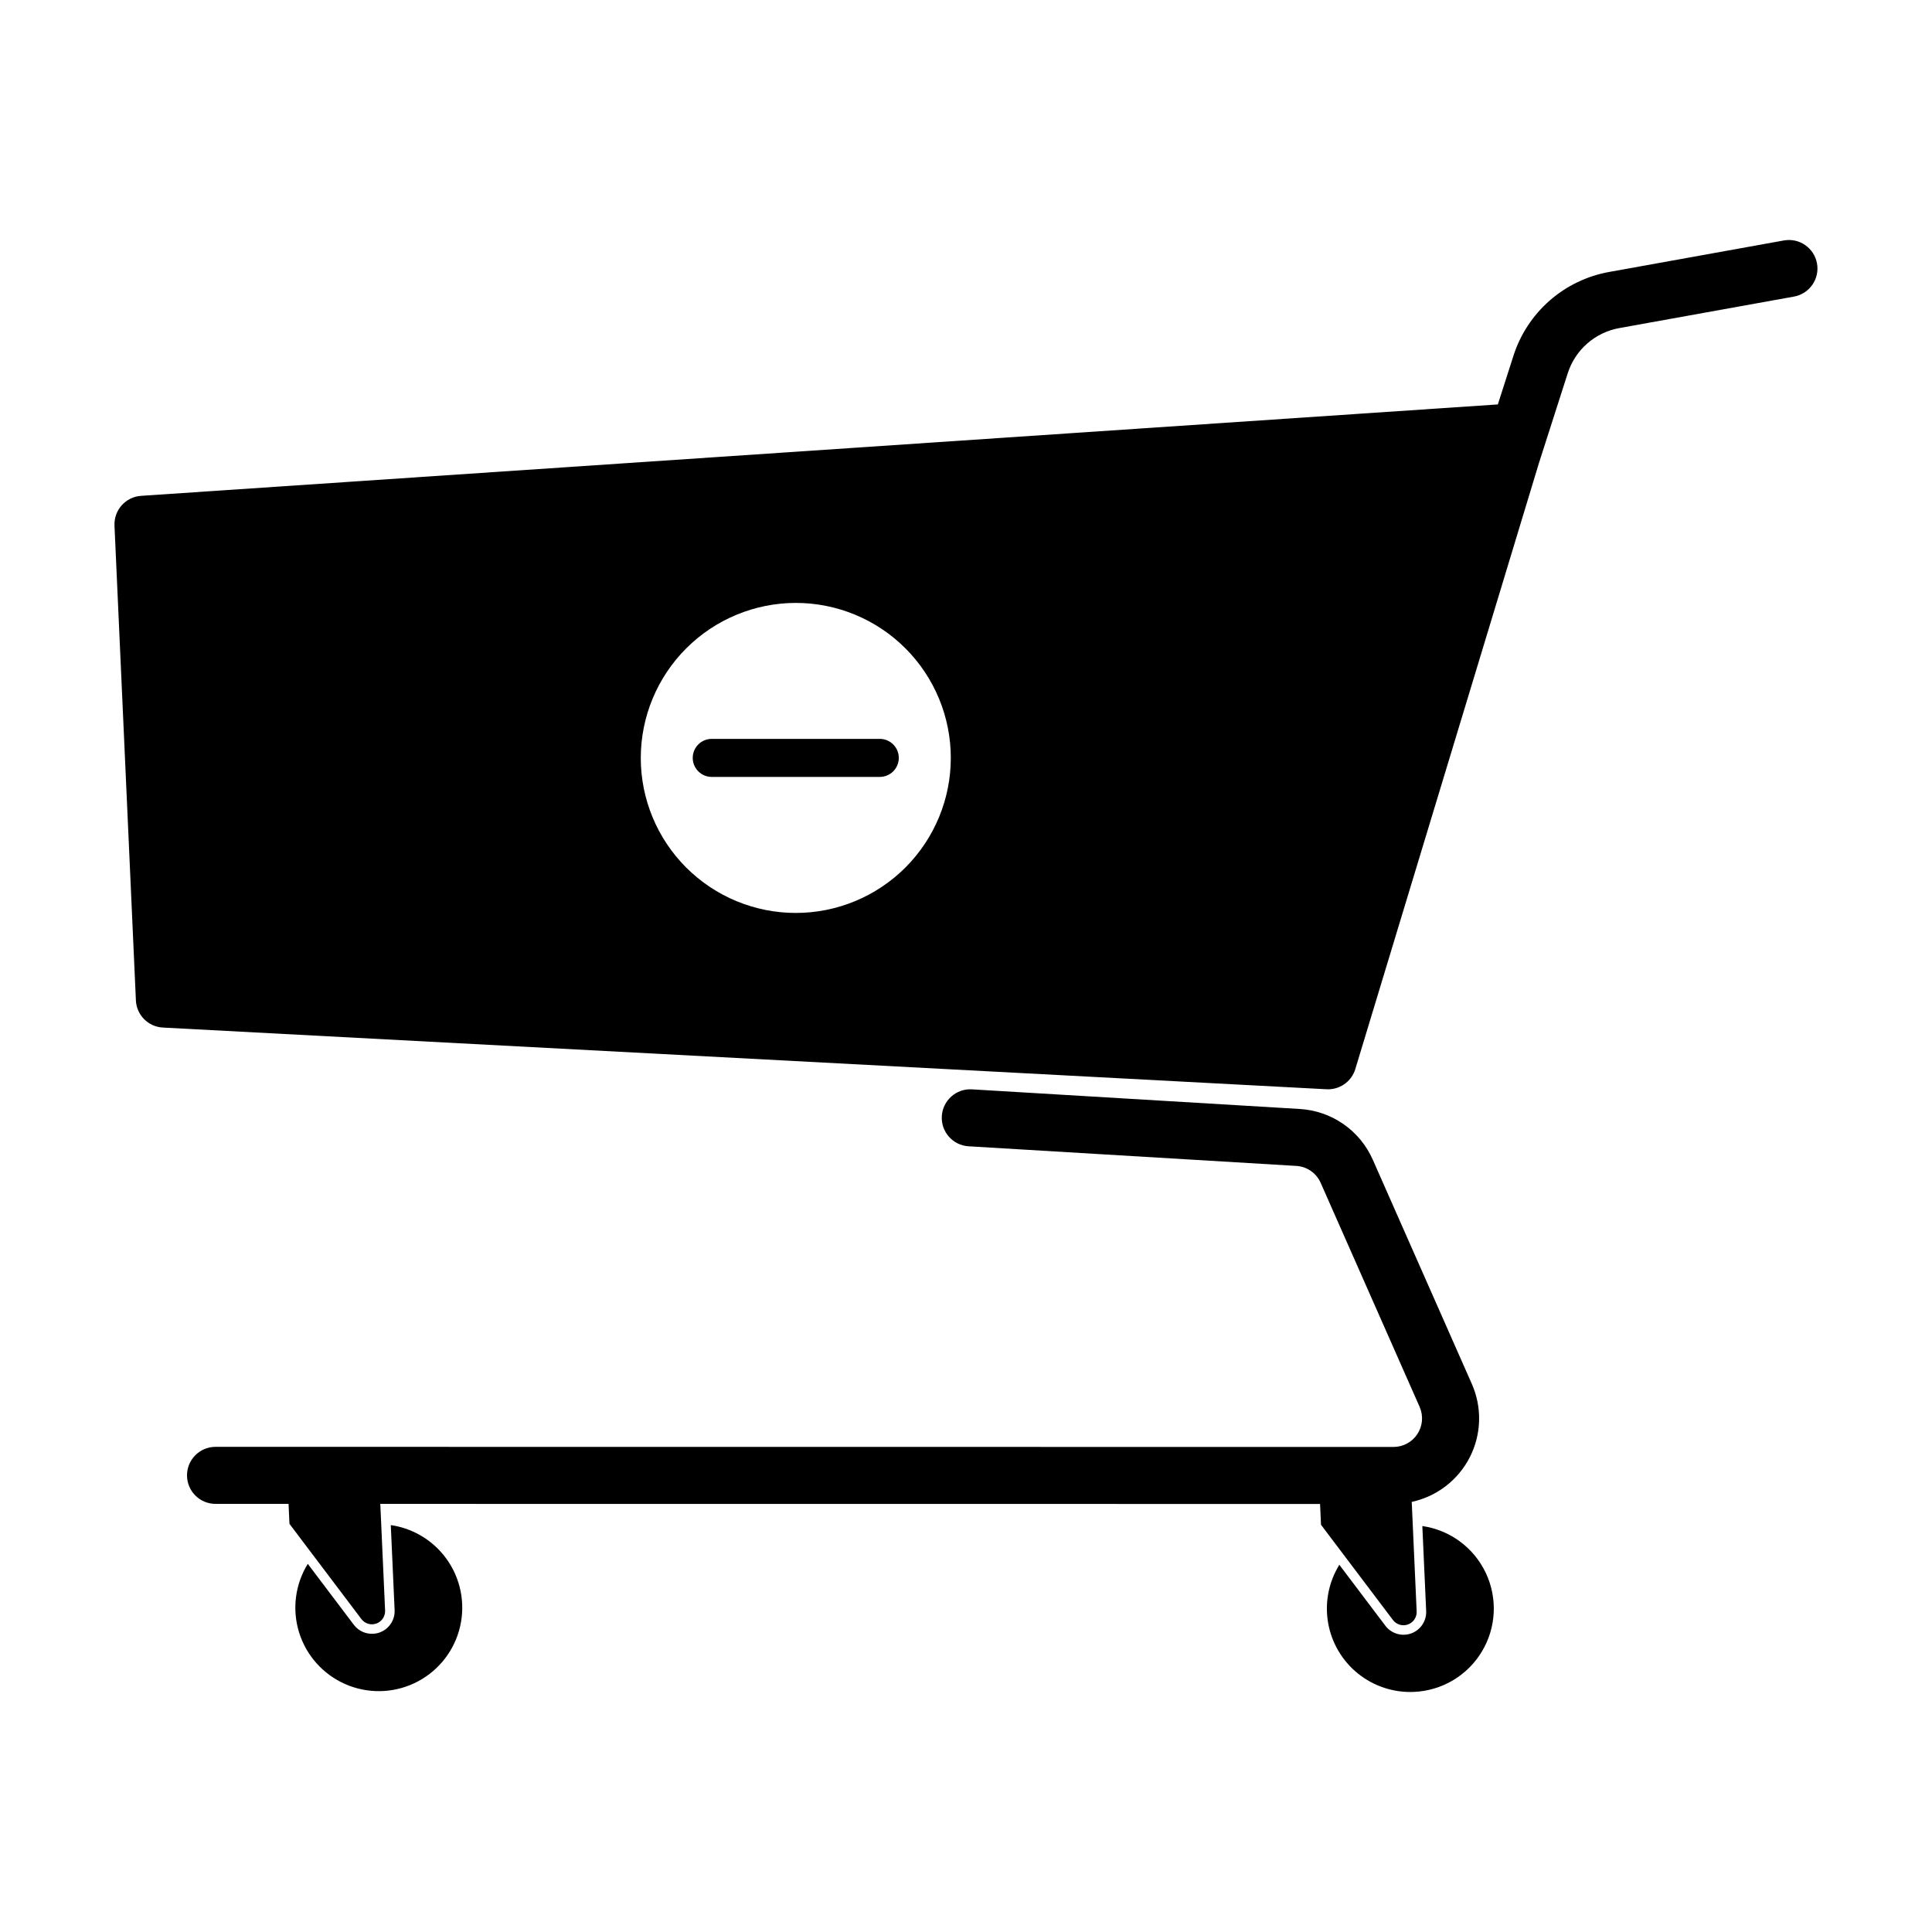
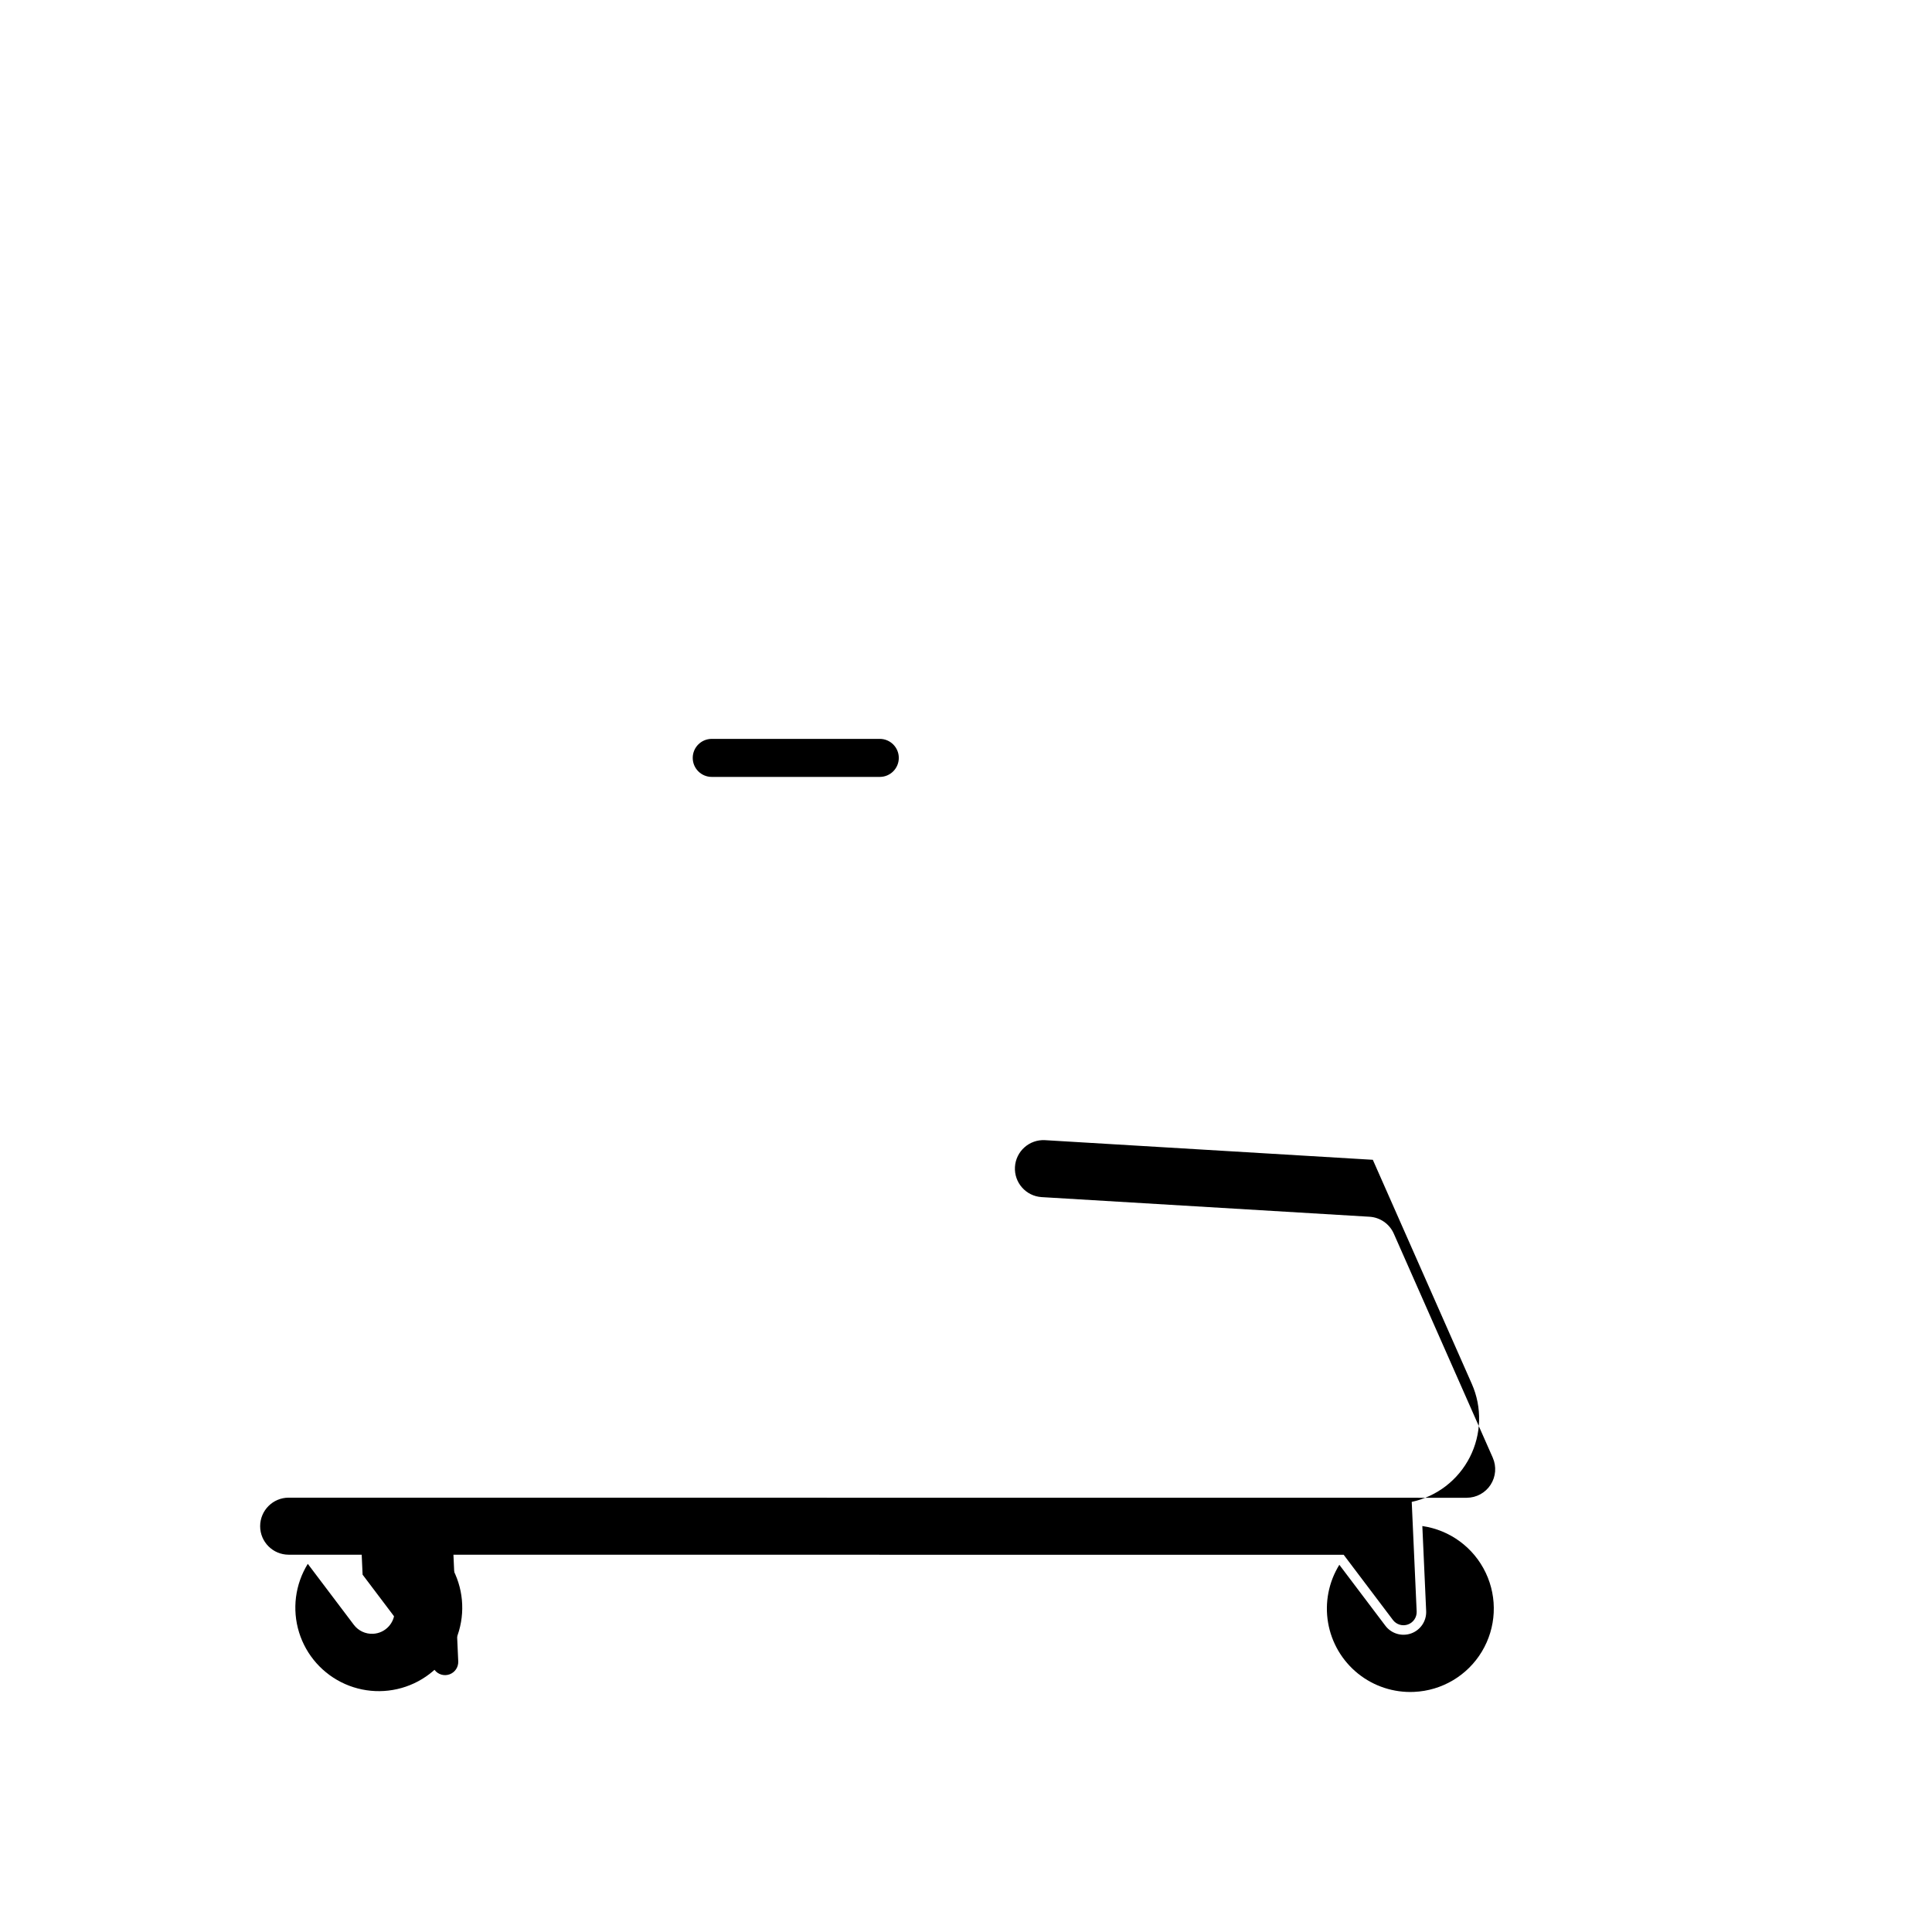
<svg xmlns="http://www.w3.org/2000/svg" fill="#000000" width="800px" height="800px" version="1.1" viewBox="144 144 512 512">
  <g>
-     <path d="m174.34 283.29 5.676 125.82h-0.004c0.176 3.883 3.269 7 7.148 7.203l308.38 16.352c0.25 0.012 0.5 0.016 0.746 0.004 3.199-0.148 5.961-2.293 6.887-5.359l48.648-160.55 7.644-23.84v-0.004c0.977-3.047 2.762-5.773 5.168-7.883 2.41-2.109 5.348-3.523 8.496-4.086l46.324-8.352c4.094-0.754 6.812-4.676 6.074-8.773-0.738-4.098-4.656-6.828-8.754-6.102l-46.32 8.352h-0.004c-5.852 1.047-11.305 3.672-15.777 7.586-4.469 3.918-7.789 8.98-9.598 14.645l-4.129 12.875-359.56 24.227c-4.098 0.277-7.227 3.777-7.039 7.883zm180.55 20.488c10.895 0 21.344 4.328 29.047 12.031 7.703 7.703 12.035 18.152 12.035 29.047 0 10.895-4.328 21.344-12.031 29.047-7.703 7.703-18.152 12.035-29.047 12.035s-21.344-4.328-29.047-12.031c-7.707-7.703-12.035-18.152-12.035-29.047 0.012-10.891 4.344-21.332 12.043-29.035 7.703-7.699 18.145-12.035 29.035-12.047z" />
    <path d="m242.86 576.97c-1.984 0.098-3.887-0.789-5.086-2.375l-12.207-16.16c-3.359 5.438-4.199 12.059-2.309 18.164 1.891 6.106 6.332 11.09 12.176 13.68 5.844 2.586 12.52 2.519 18.309-0.184 5.789-2.703 10.129-7.781 11.898-13.922 1.766-6.141 0.793-12.746-2.672-18.113-3.465-5.371-9.082-8.977-15.406-9.895l1.016 22.547v-0.004c0.145 3.309-2.414 6.109-5.719 6.262z" />
-     <path d="m494.08 548.08 19.07 25.246c0.926 1.215 2.531 1.691 3.969 1.176 1.434-0.516 2.371-1.902 2.312-3.43l-1.027-22.801-0.281-6.258-0.004 0.004c6.656-1.434 12.312-5.785 15.402-11.855 3.09-6.066 3.281-13.199 0.523-19.426l-26.23-59.379c-1.676-3.812-4.371-7.09-7.793-9.465-3.422-2.379-7.43-3.762-11.59-4.004l-86.883-5.203c-4.152-0.227-7.707 2.945-7.957 7.094-0.246 4.152 2.902 7.723 7.051 7.996l86.883 5.203c2.828 0.16 5.324 1.895 6.465 4.484l26.23 59.379h-0.004c1.031 2.336 0.812 5.031-0.578 7.172s-3.766 3.434-6.32 3.441l-312.2-0.027c-4.172 0-7.555 3.383-7.559 7.555 0 4.176 3.383 7.559 7.559 7.559h19.352l0.238 5.289 19.07 25.246c0.922 1.215 2.527 1.691 3.965 1.176 1.434-0.516 2.371-1.902 2.312-3.43l-1.027-22.801-0.246-5.477 249.05 0.02z" />
+     <path d="m494.08 548.08 19.07 25.246c0.926 1.215 2.531 1.691 3.969 1.176 1.434-0.516 2.371-1.902 2.312-3.43l-1.027-22.801-0.281-6.258-0.004 0.004c6.656-1.434 12.312-5.785 15.402-11.855 3.09-6.066 3.281-13.199 0.523-19.426l-26.23-59.379l-86.883-5.203c-4.152-0.227-7.707 2.945-7.957 7.094-0.246 4.152 2.902 7.723 7.051 7.996l86.883 5.203c2.828 0.16 5.324 1.895 6.465 4.484l26.23 59.379h-0.004c1.031 2.336 0.812 5.031-0.578 7.172s-3.766 3.434-6.32 3.441l-312.2-0.027c-4.172 0-7.555 3.383-7.559 7.555 0 4.176 3.383 7.559 7.559 7.559h19.352l0.238 5.289 19.07 25.246c0.922 1.215 2.527 1.691 3.965 1.176 1.434-0.516 2.371-1.902 2.312-3.43l-1.027-22.801-0.246-5.477 249.05 0.02z" />
    <path d="m518.75 592.37c7.398-0.328 14.137-4.336 17.957-10.68 3.82-6.344 4.207-14.176 1.035-20.867-3.172-6.691-9.48-11.348-16.809-12.406l1.016 22.547v-0.004c0.109 2.629-1.5 5.023-3.977 5.914-2.473 0.887-5.238 0.066-6.828-2.027l-12.207-16.16c-2.832 4.582-3.894 10.043-2.981 15.352 0.91 5.309 3.731 10.102 7.93 13.48 4.195 3.375 9.484 5.102 14.863 4.852z" />
    <path d="m332.62 349.89h44.535-0.004c2.785 0 5.039-2.258 5.039-5.039s-2.254-5.039-5.039-5.039h-44.531c-2.785 0-5.039 2.258-5.039 5.039s2.254 5.039 5.039 5.039z" />
  </g>
</svg>